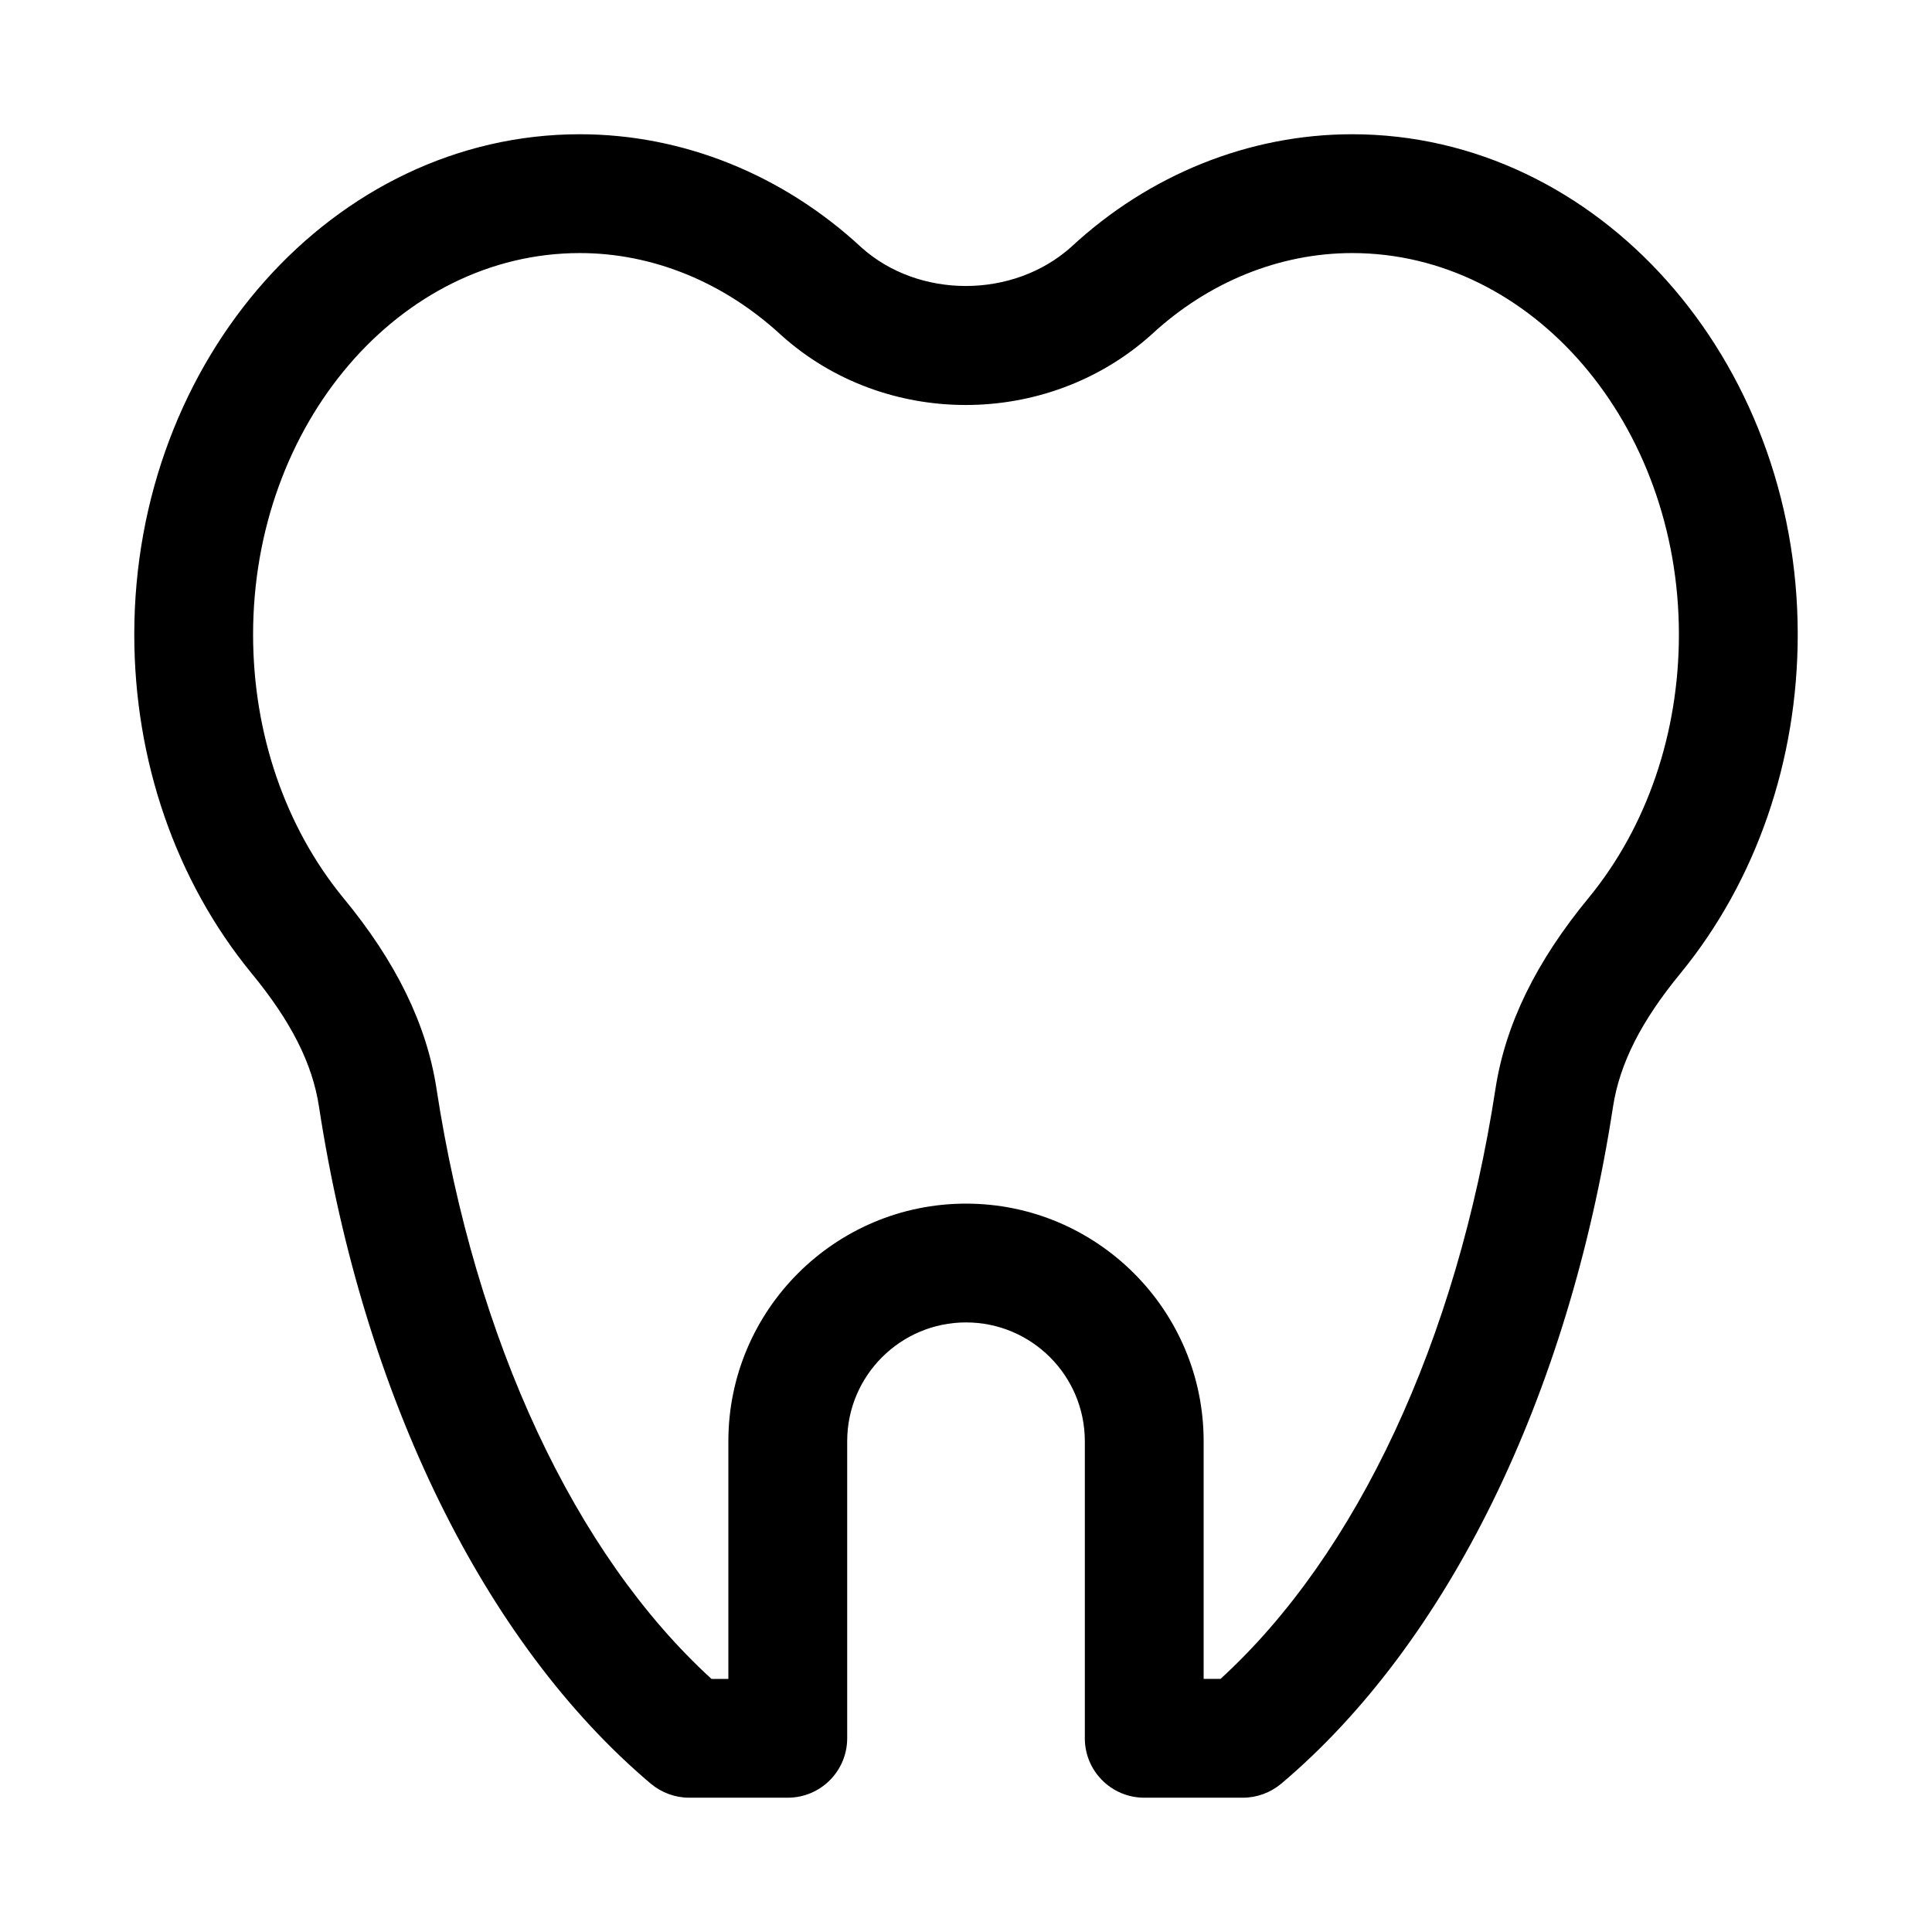
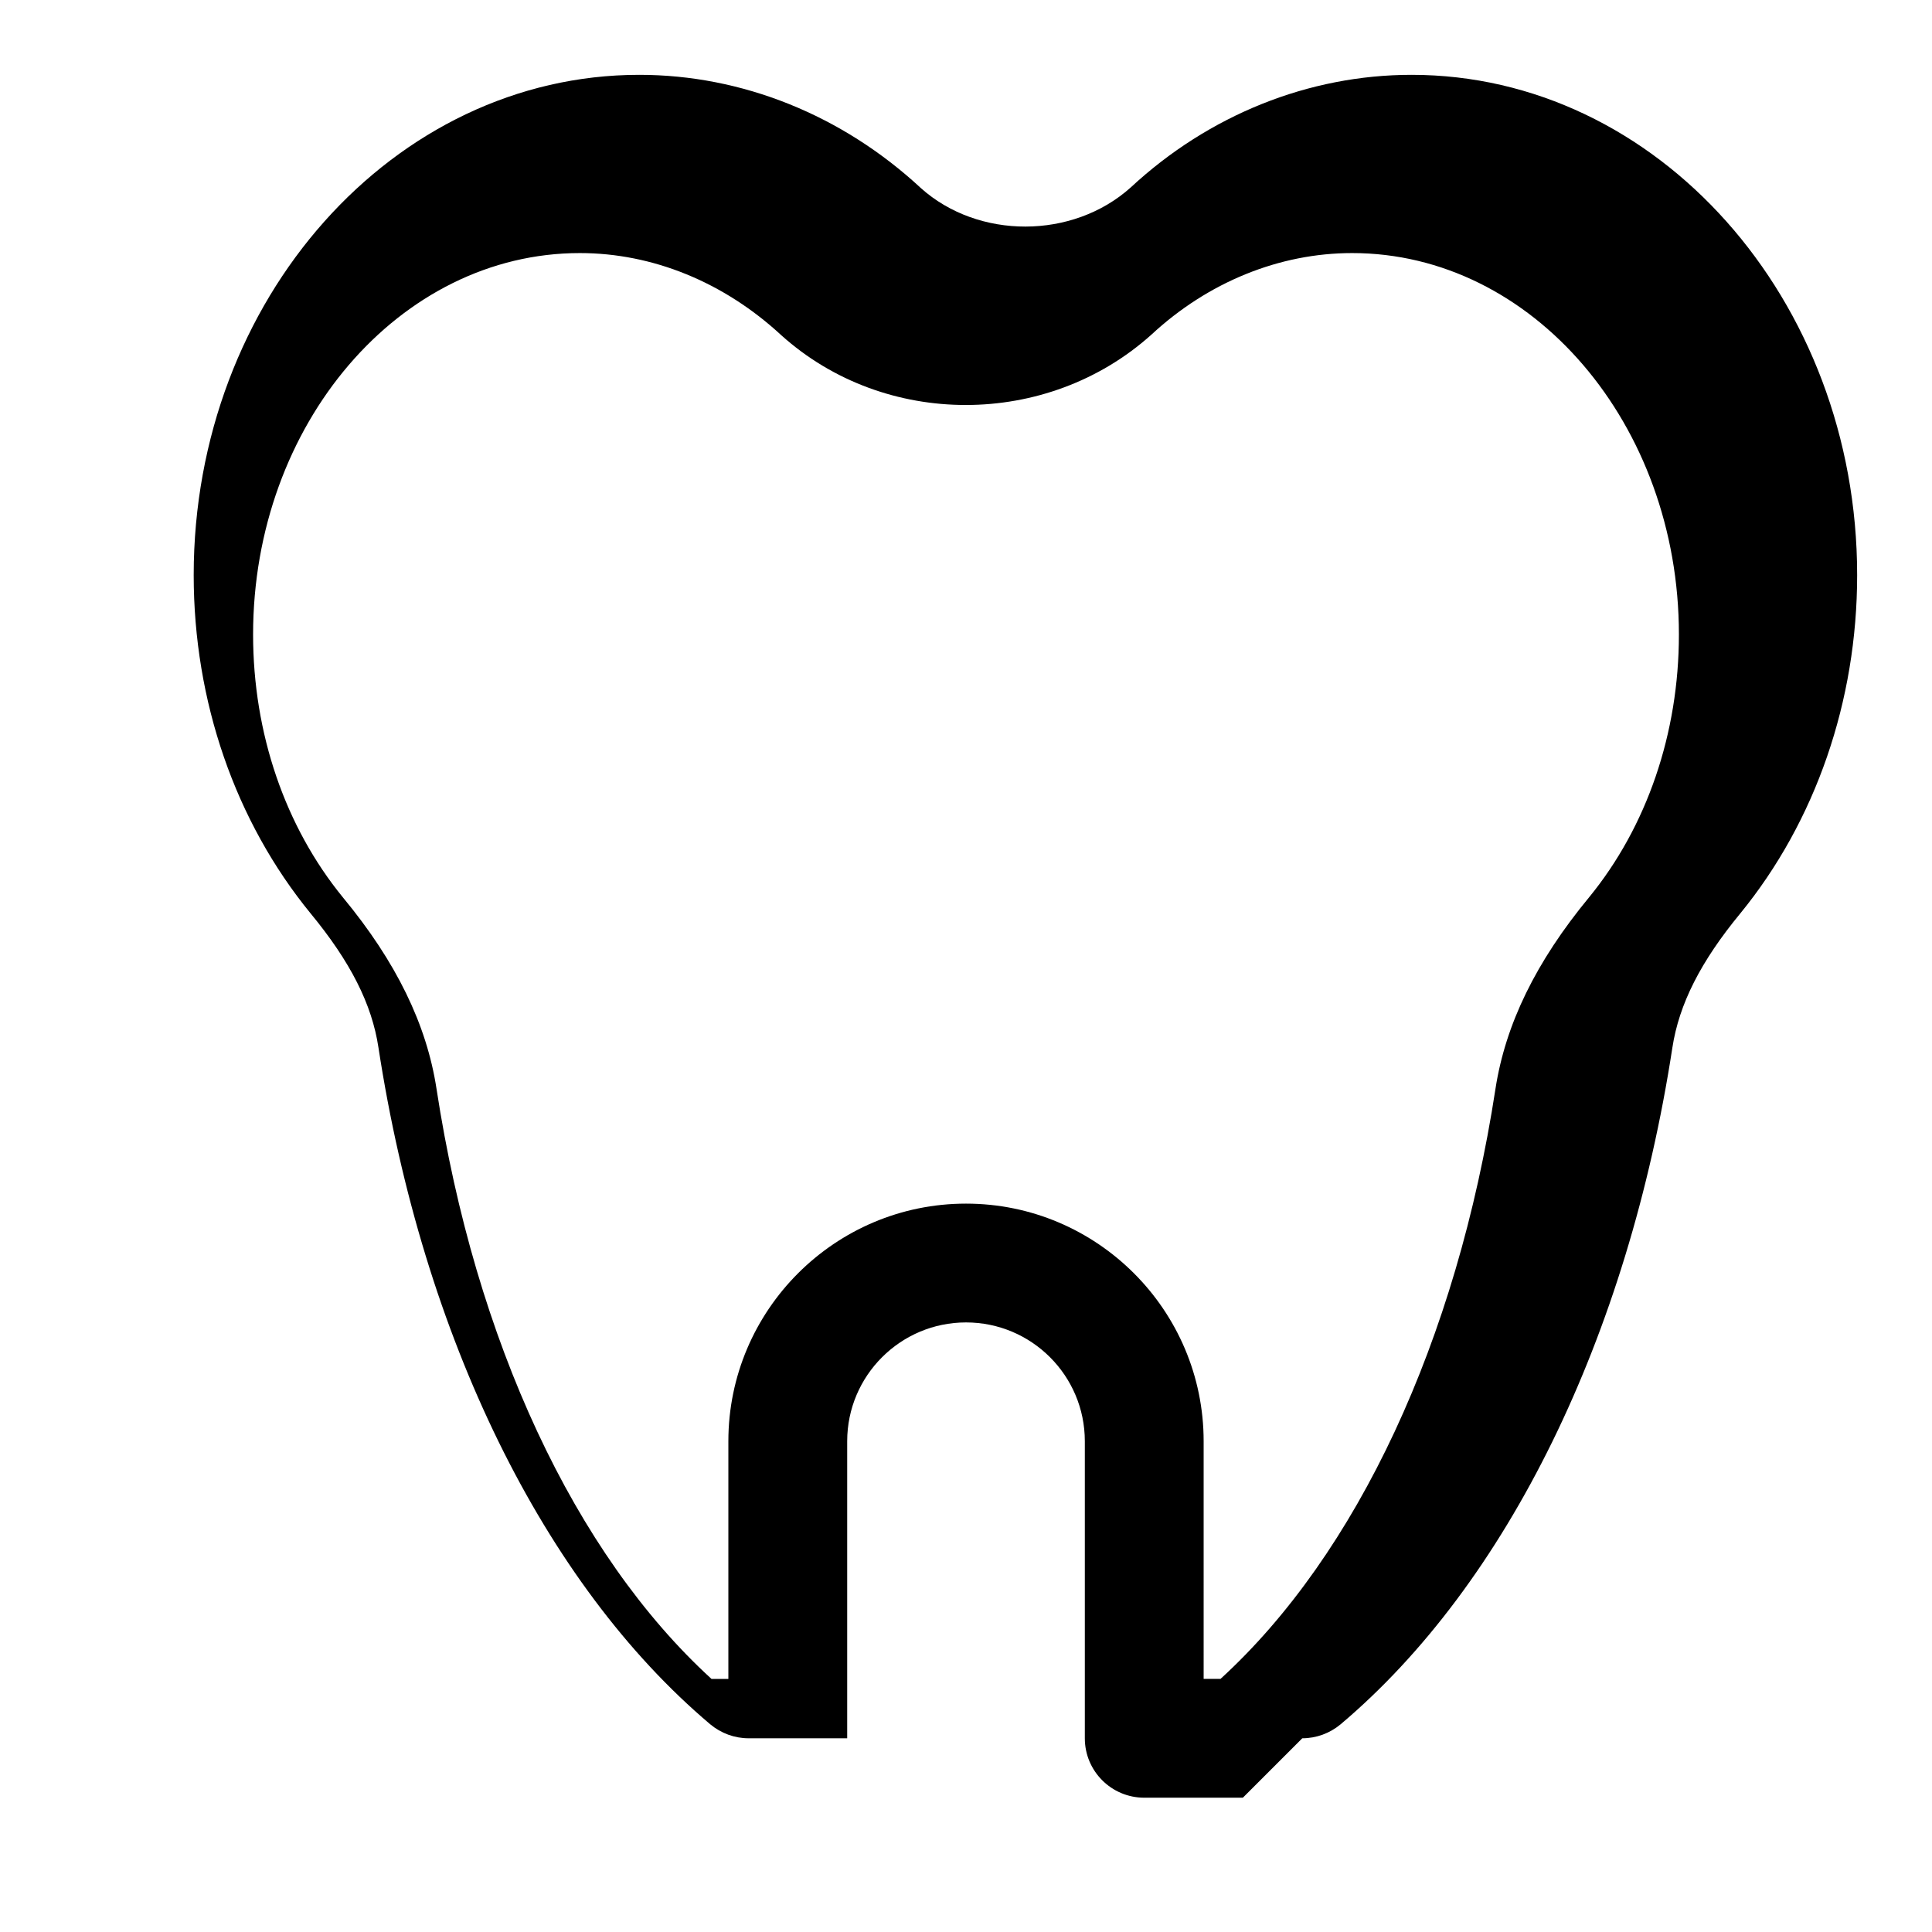
<svg xmlns="http://www.w3.org/2000/svg" fill="#000000" width="800px" height="800px" version="1.1" viewBox="144 144 512 512">
-   <path d="m473.37 620.41h-26.137c-8.691 0-15.742-7.051-15.742-15.742v-78.723c0-17.383-14.105-31.488-31.488-31.488-17.352 0-31.488 14.105-31.488 31.488v78.719c0 8.695-7.055 15.746-15.746 15.746h-26.133c-3.715 0-7.305-1.324-10.172-3.715-44.082-37.25-76.137-102.62-87.914-179.32-1.734-11.555-7.465-22.797-17.949-35.52-20.027-24.465-31.016-56.301-31.016-89.707 0-73.086 52.961-132.57 118.08-132.57 27.238 0 53.75 10.645 74.625 30.008 15.207 13.633 40.242 13.633 55.609-0.156 20.688-19.207 47.199-29.852 74.438-29.852 65.086 0 118.08 59.48 118.08 132.57 0 33.41-11.02 65.242-30.953 89.648-10.516 12.754-16.246 24.059-18.012 35.582-11.777 76.738-43.832 142.11-87.914 179.32-2.863 2.391-6.453 3.711-10.168 3.711zm-10.391-31.488h4.473c36.18-33.062 62.629-89.613 72.863-156.37 2.644-17.129 10.77-33.754 24.812-50.758 15.332-18.734 23.801-43.484 23.801-69.648 0-55.734-38.824-101.08-86.59-101.08-19.27 0-38.195 7.684-53.215 21.633-27.648 24.812-70.629 24.812-98.055 0.156-15.242-14.105-34.133-21.789-53.402-21.789-47.77 0-86.594 45.344-86.594 101.08 0 26.168 8.469 50.918 23.836 69.715 14.043 16.973 22.168 33.598 24.781 50.727 10.234 66.723 36.652 123.27 72.863 156.34h4.473v-62.977c0-34.73 28.246-62.977 62.977-62.977s62.977 28.246 62.977 62.977z" />
+   <path d="m473.37 620.41h-26.137c-8.691 0-15.742-7.051-15.742-15.742v-78.723c0-17.383-14.105-31.488-31.488-31.488-17.352 0-31.488 14.105-31.488 31.488v78.719h-26.133c-3.715 0-7.305-1.324-10.172-3.715-44.082-37.25-76.137-102.62-87.914-179.32-1.734-11.555-7.465-22.797-17.949-35.52-20.027-24.465-31.016-56.301-31.016-89.707 0-73.086 52.961-132.57 118.08-132.57 27.238 0 53.75 10.645 74.625 30.008 15.207 13.633 40.242 13.633 55.609-0.156 20.688-19.207 47.199-29.852 74.438-29.852 65.086 0 118.08 59.48 118.08 132.57 0 33.41-11.02 65.242-30.953 89.648-10.516 12.754-16.246 24.059-18.012 35.582-11.777 76.738-43.832 142.11-87.914 179.32-2.863 2.391-6.453 3.711-10.168 3.711zm-10.391-31.488h4.473c36.18-33.062 62.629-89.613 72.863-156.37 2.644-17.129 10.77-33.754 24.812-50.758 15.332-18.734 23.801-43.484 23.801-69.648 0-55.734-38.824-101.08-86.59-101.08-19.27 0-38.195 7.684-53.215 21.633-27.648 24.812-70.629 24.812-98.055 0.156-15.242-14.105-34.133-21.789-53.402-21.789-47.77 0-86.594 45.344-86.594 101.08 0 26.168 8.469 50.918 23.836 69.715 14.043 16.973 22.168 33.598 24.781 50.727 10.234 66.723 36.652 123.27 72.863 156.34h4.473v-62.977c0-34.73 28.246-62.977 62.977-62.977s62.977 28.246 62.977 62.977z" />
</svg>